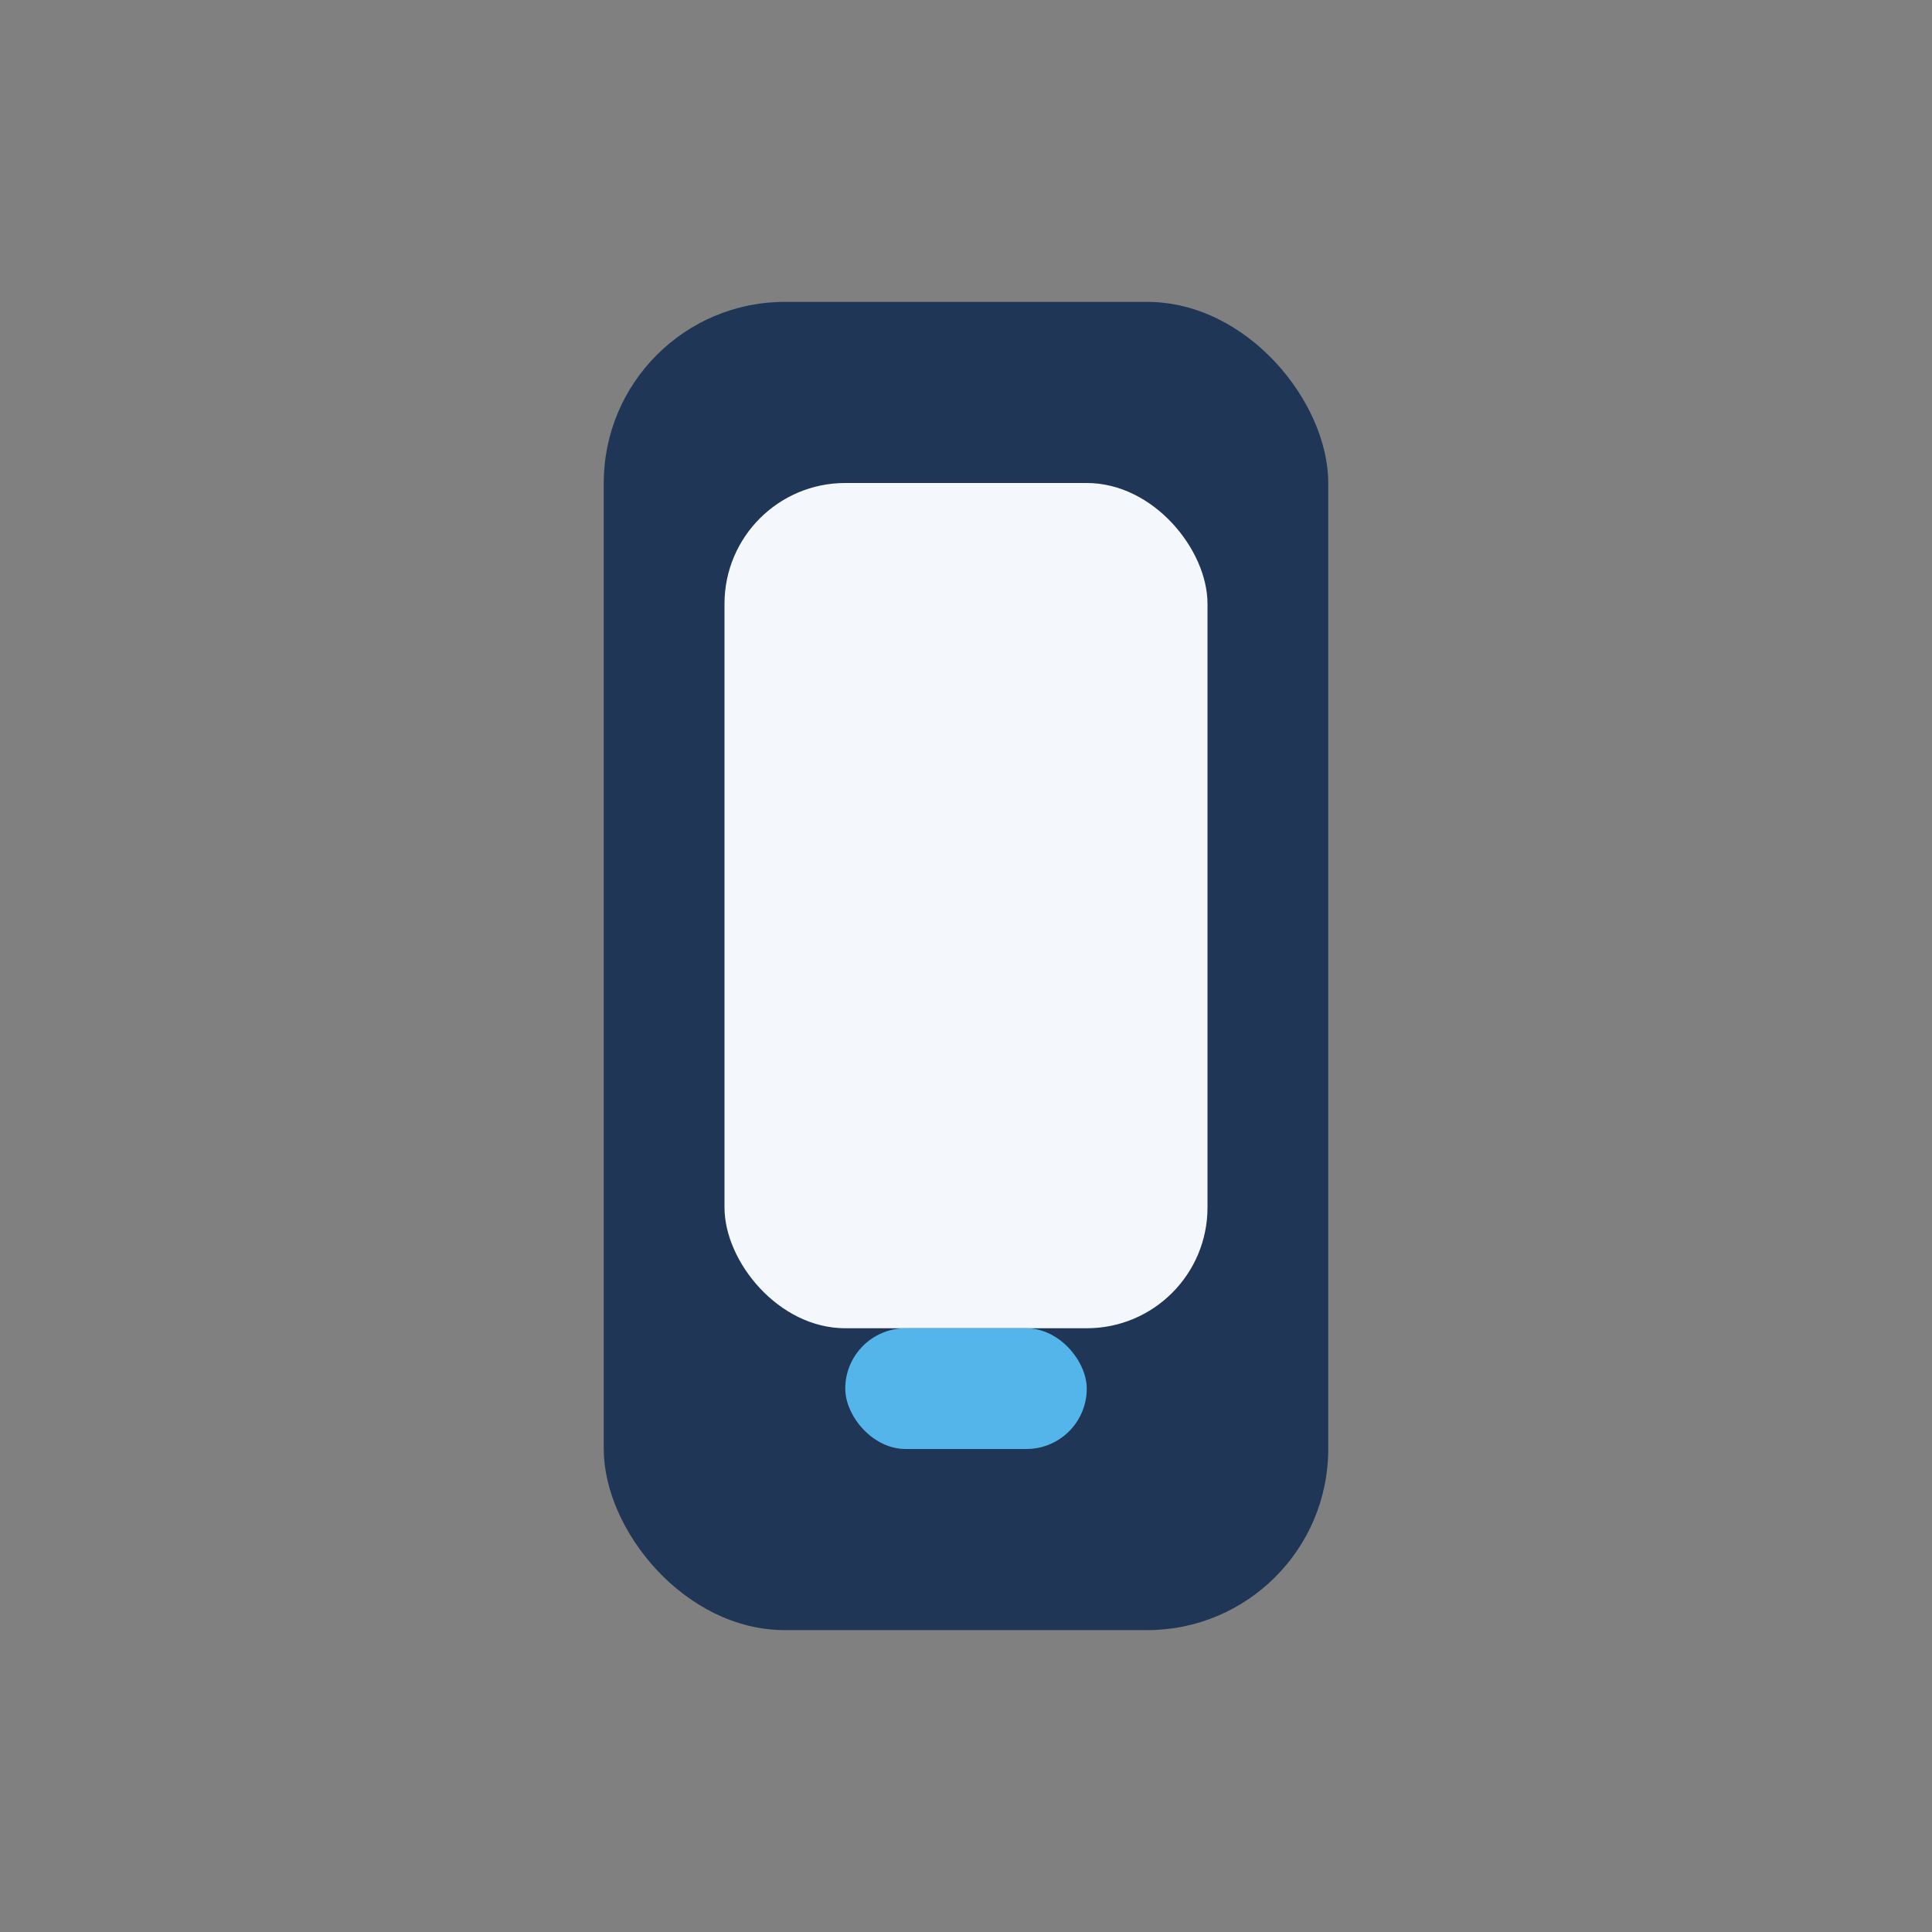
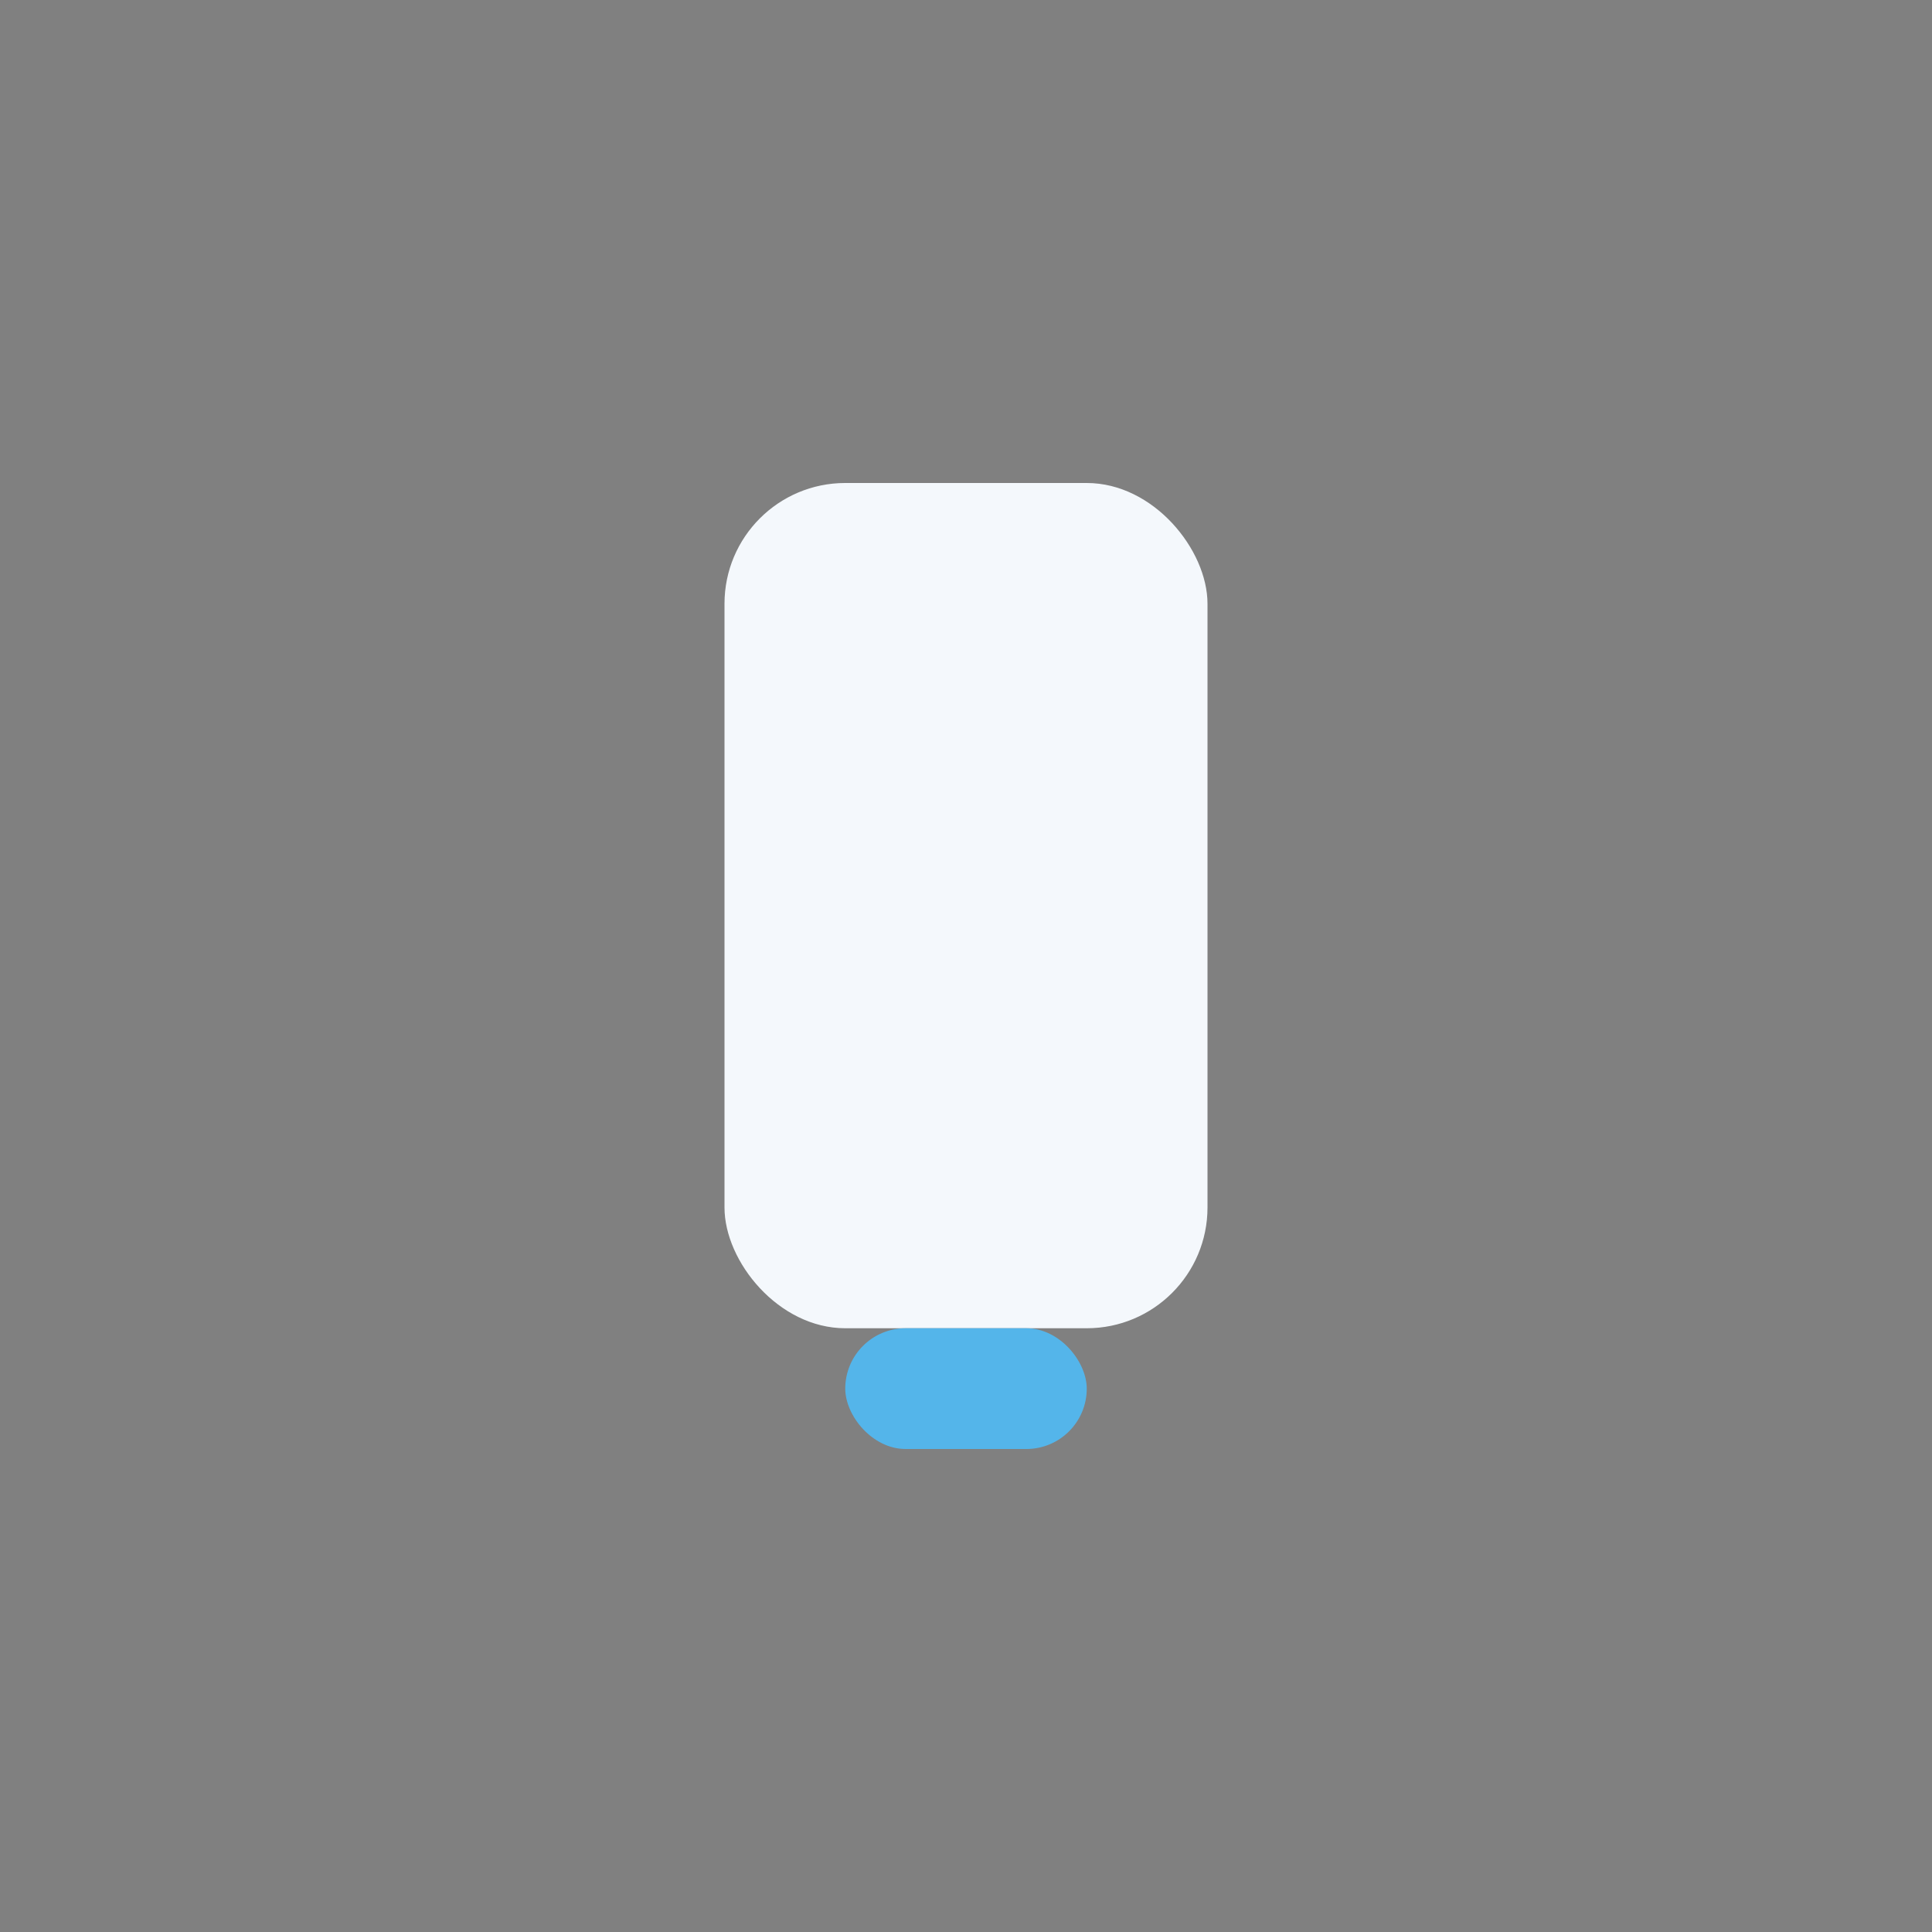
<svg xmlns="http://www.w3.org/2000/svg" width="32" height="32" viewBox="0 0 32 32">
  <rect x="0" y="0" width="32" height="32" fill="#808080" stroke="none" />
-   <rect x="10" y="5" width="12" height="22" rx="3" fill="#203657" />
  <rect x="12" y="8" width="8" height="14" rx="2" fill="#F4F8FC" />
  <rect x="14" y="22" width="4" height="2" rx="1" fill="#54B5EA" />
</svg>